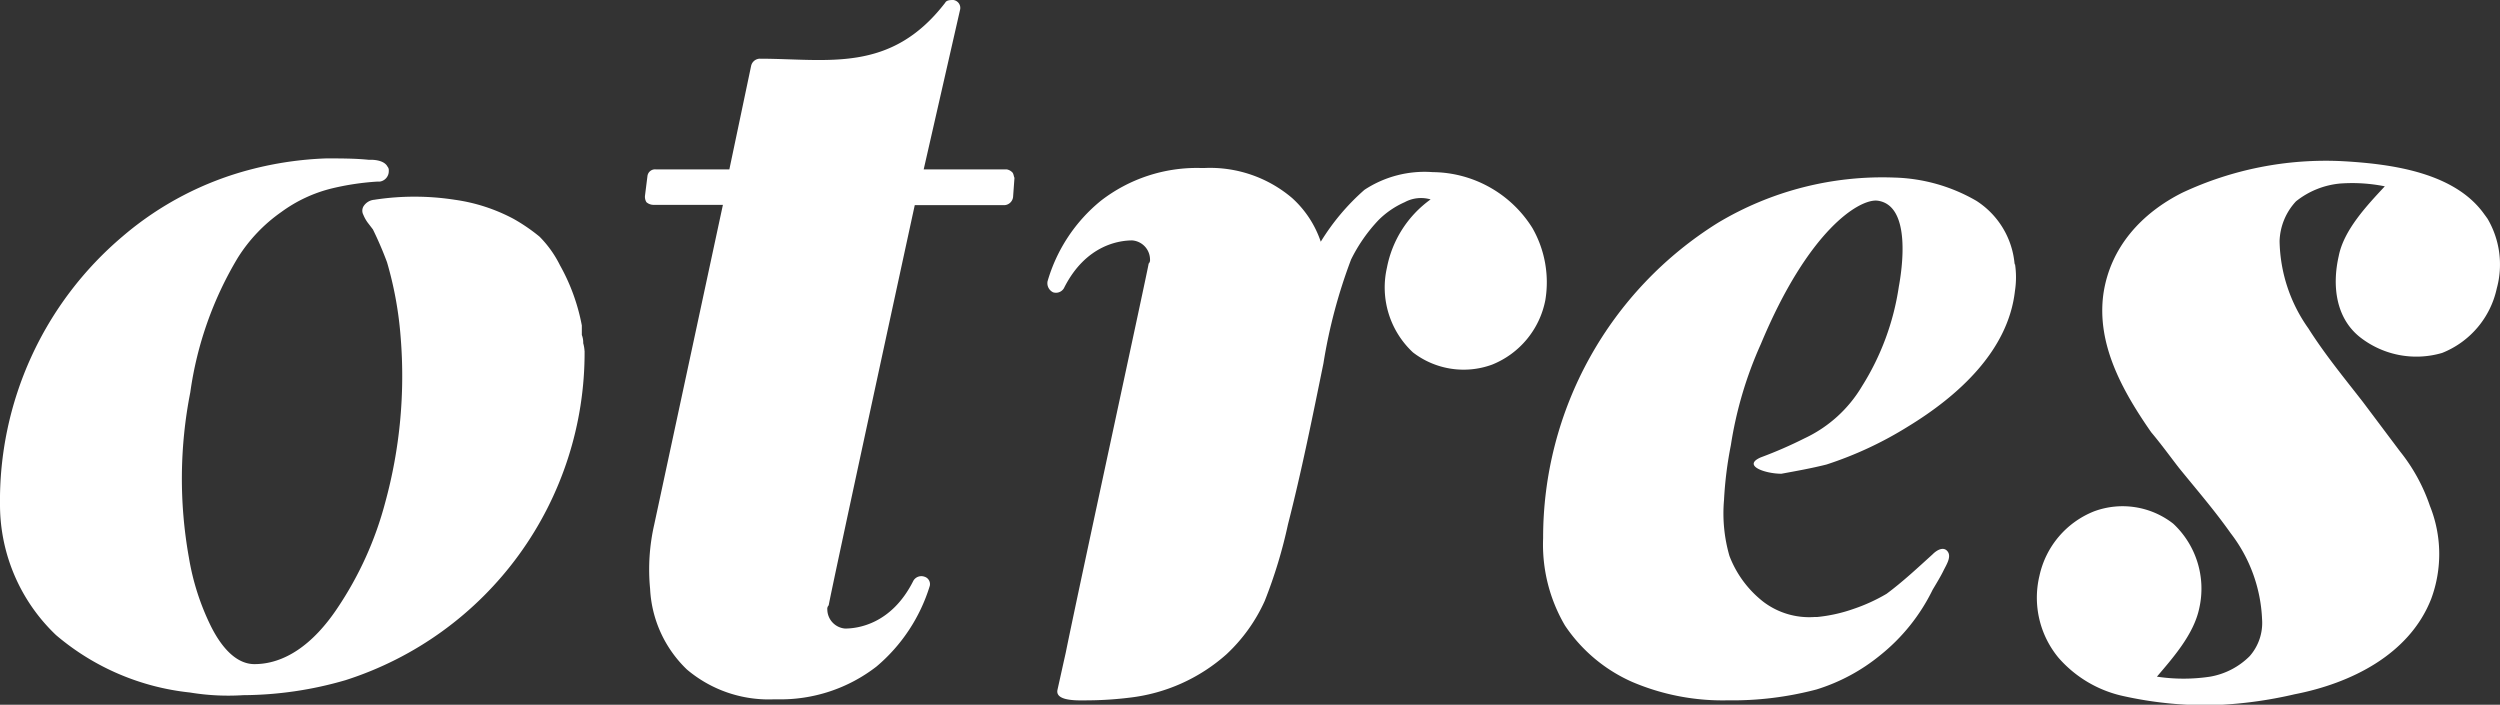
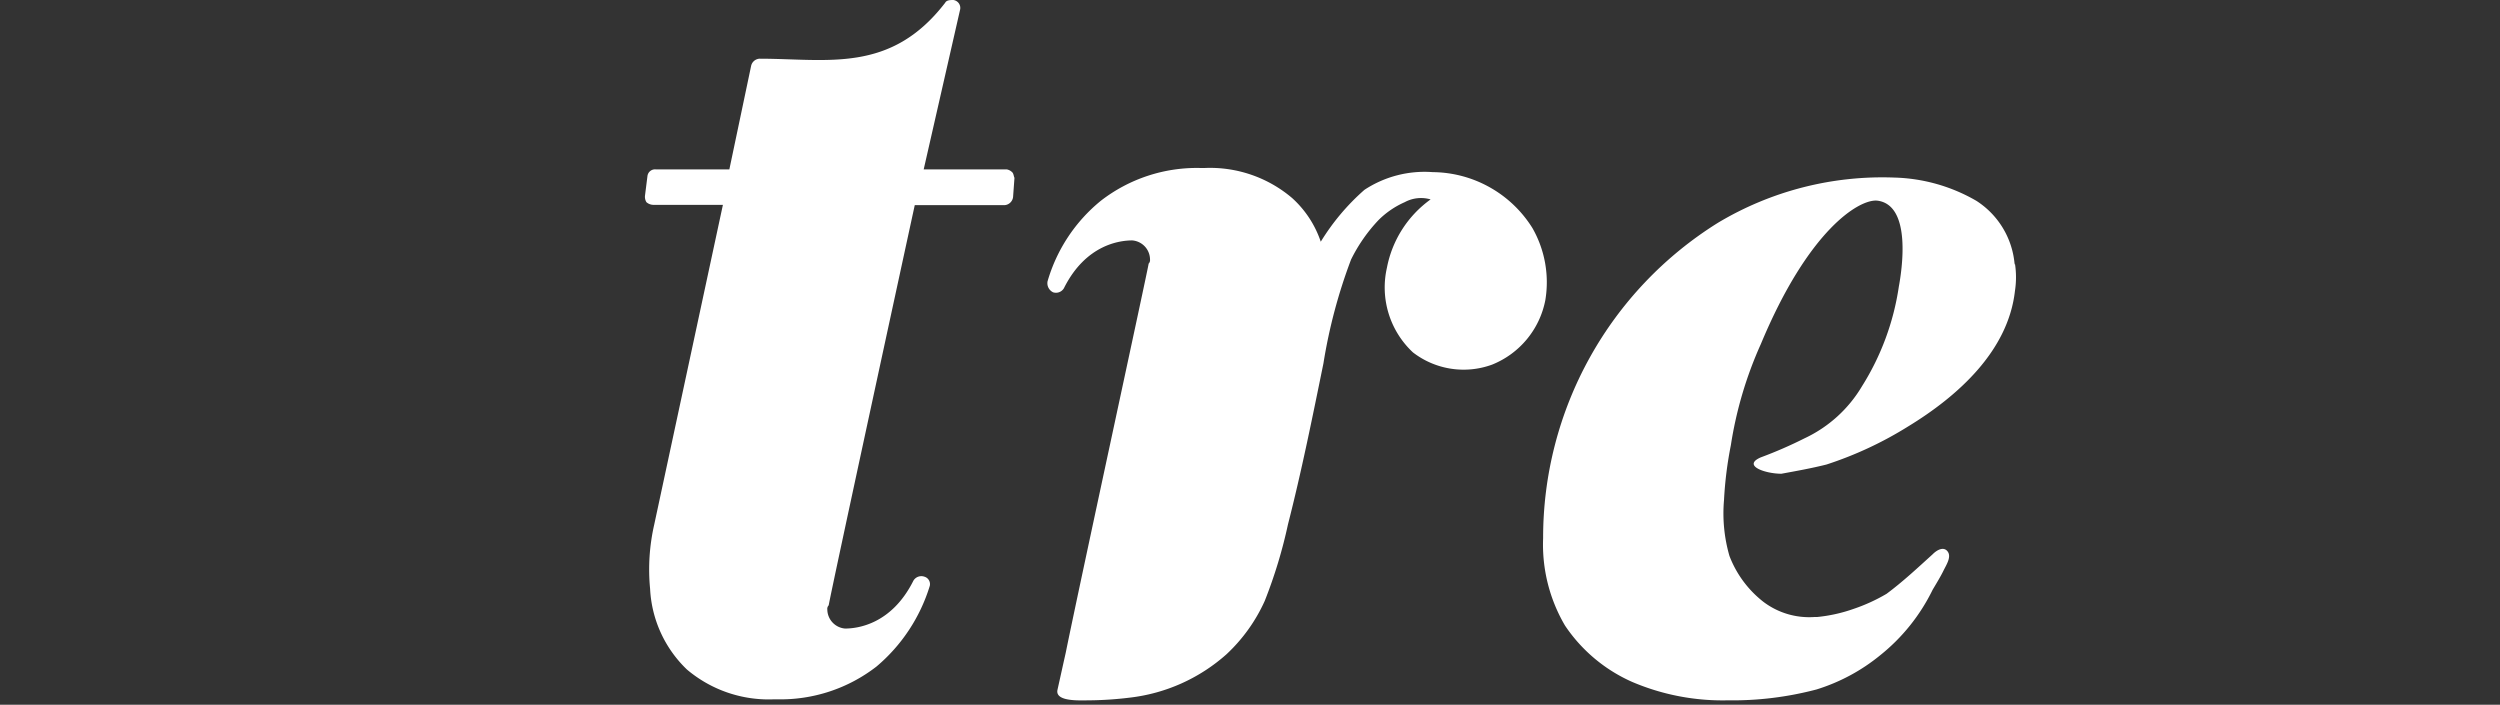
<svg xmlns="http://www.w3.org/2000/svg" viewBox="0 0 271.3 76.48">
  <rect x="0" y="0" width="271.3" height="76.48" fill="#333333" stroke="none" />
  <defs>
    <style>.cls-1{fill:#fff;}</style>
  </defs>
  <title>logo-menu-otres</title>
  <g id="Capa_2" data-name="Capa 2">
    <g id="Capa_1-2" data-name="Capa 1">
-       <path class="cls-1" d="M63.44,38.24a3.9,3.9,0,0,0-.15-1,2.21,2.21,0,0,0-.15-.89h0v-.89h0v-.14a21.41,21.41,0,0,0-2.37-6.53,11.87,11.87,0,0,0-2.22-3.11,19.47,19.47,0,0,0-2.82-1.93,19.15,19.15,0,0,0-6.37-2.07,28.52,28.52,0,0,0-8.75,0,1.53,1.53,0,0,0-1.18.74.94.94,0,0,0,0,.89,3.93,3.93,0,0,0,.59,1l.45.59A38.35,38.35,0,0,1,42,28.46a39.5,39.5,0,0,1,1.48,8.15A51.88,51.88,0,0,1,41.8,54.54,37.8,37.8,0,0,1,36.61,66c-2.67,4-5.78,6.07-9,6.07h0c-1.78,0-3.41-1.48-4.74-4.15a26.69,26.69,0,0,1-2.37-7.41,48.48,48.48,0,0,1,.15-17.93A38.77,38.77,0,0,1,25.79,28a17.25,17.25,0,0,1,4.75-5A15.53,15.53,0,0,1,36,20.45a28.49,28.49,0,0,1,4.89-.74h.3a1.14,1.14,0,0,0,1-1.18.58.58,0,0,0-.14-.45c-.3-.59-1.19-.74-1.78-.74H40c-1.48-.15-3.11-.15-4.59-.15a37.55,37.55,0,0,0-8.16,1.19,34.86,34.86,0,0,0-13.93,7.26A37.57,37.57,0,0,0,0,54.84,19.54,19.54,0,0,0,6.08,68.92a26.72,26.72,0,0,0,14.53,6.23,25.46,25.46,0,0,0,5.78.29A40.25,40.25,0,0,0,37.5,73.81,37.31,37.31,0,0,0,63.44,38.09c-.15.3-.15.15,0,.15Z" />
      <path class="cls-1" d="M109.83,18.68a1.11,1.11,0,0,0-.59-.3h-9L104.2,1a.87.87,0,0,0-.74-1c-.3,0-.74,0-.89.3C96.64,8,89.82,6.37,82.41,6.37a1,1,0,0,0-.89.74L79.15,18.38h-8a.83.83,0,0,0-.89.74L70,21.19a1.12,1.12,0,0,0,.15.75,1.16,1.16,0,0,0,.74.29h7.56L71,56.91a21.89,21.89,0,0,0-.45,7,13,13,0,0,0,4,8.75A13.74,13.74,0,0,0,84,75.89h.3a17,17,0,0,0,10.82-3.56,18.56,18.56,0,0,0,5.78-8.75.84.84,0,0,0-.59-1,1,1,0,0,0-1.19.44c-2.37,4.74-6.08,5.19-7.41,5.19a2.1,2.1,0,0,1-1.93-2.08.54.54,0,0,1,.15-.44c.3-1.78,9.34-43.43,9.34-43.43h9.78a1,1,0,0,0,.89-.89l.15-2.07C110,19.12,110,18.82,109.83,18.68Z" />
-       <path class="cls-1" d="M269.9,23.71c-3.11-5-10.37-5.92-15.71-6.22a36.68,36.68,0,0,0-17.34,3.41c-4.44,2.22-7.85,5.93-8.59,11-.75,5.48,2.07,10.52,5.18,15h0c1,1.18,2.08,2.66,3,3.85,1.92,2.37,3.85,4.59,5.63,7.11a16.4,16.4,0,0,1,3.41,9.34,5.46,5.46,0,0,1-1.34,4,8,8,0,0,1-4.29,2.23,19.31,19.31,0,0,1-5.78,0c1.77-2.08,4-4.6,4.59-7.41a9.64,9.64,0,0,0-2.82-9.19,8.92,8.92,0,0,0-8.59-1.34,9.75,9.75,0,0,0-5.93,7,10.21,10.21,0,0,0,2.07,8.89,13,13,0,0,0,7,4.15,41.74,41.74,0,0,0,9.63,1,46.05,46.05,0,0,0,9-1.19c6.07-1.18,12.45-4.29,14.82-10.37a14,14,0,0,0-.15-10.08,19.4,19.4,0,0,0-3.26-5.93l-4-5.33c-2.08-2.67-4.15-5.19-5.93-8a16.83,16.83,0,0,1-3.12-9.48,6.63,6.63,0,0,1,1.78-4.3,9,9,0,0,1,4.75-1.93,17.9,17.9,0,0,1,4.89.3c-1.93,2.07-4.45,4.74-5,7.56-.74,3.26-.3,6.67,2.22,8.74a9.91,9.91,0,0,0,9,1.78,9.75,9.75,0,0,0,5.93-7,9.81,9.81,0,0,0-1-7.56C268.57,21.79,270.94,25.49,269.9,23.71Z" />
      <path class="cls-1" d="M218.77,29.79a5.44,5.44,0,0,0-.15-1.18h0a9.08,9.08,0,0,0-4.15-6.82,18.72,18.72,0,0,0-8.89-2.52,34.75,34.75,0,0,0-19.12,4.89,40.26,40.26,0,0,0-19,34.24,17.35,17.35,0,0,0,2.37,9.48A17.08,17.08,0,0,0,177.12,74,25,25,0,0,0,187.5,76a35.68,35.68,0,0,0,9.63-1.18A20.44,20.44,0,0,0,204,71.14,20.73,20.73,0,0,0,209.73,64c.44-.74.89-1.48,1.18-2.08s.89-1.48.45-2.07-1.19-.15-1.63.3c-1.63,1.48-3.26,3-5,4.29a18.92,18.92,0,0,1-3.56,1.63,16.76,16.76,0,0,1-4,.89h-.3a8.23,8.23,0,0,1-5.48-1.63,11.53,11.53,0,0,1-3.71-5,16.65,16.65,0,0,1-.59-6.07,41.42,41.42,0,0,1,.74-5.93,42.57,42.57,0,0,1,3.26-11c5.19-12.45,10.67-15.71,12.6-15.56,3.85.44,2.67,7.7,2.37,9.34a27.94,27.94,0,0,1-4,10.81,14.27,14.27,0,0,1-6.22,5.64,46.29,46.29,0,0,1-4.75,2.07c-2.07.89.45,1.78,2.23,1.78,1.63-.3,3.26-.59,4.89-1a40.14,40.14,0,0,0,8.89-4.15c5.34-3.26,10.82-8.15,11.56-14.67a9.79,9.79,0,0,0,0-3C218.62,29.05,218.77,29.64,218.77,29.79Z" />
      <path class="cls-1" d="M166.3,24.75a12.88,12.88,0,0,0-10.82-6.07,11.87,11.87,0,0,0-7.41,1.92,24.46,24.46,0,0,0-4.74,5.63,11.21,11.21,0,0,0-3.11-4.74,13.74,13.74,0,0,0-9.49-3.26h-.45a17,17,0,0,0-10.82,3.56,17.56,17.56,0,0,0-5.78,8.74,1.1,1.1,0,0,0,.6,1.19,1,1,0,0,0,1.18-.45c2.37-4.74,6.08-5.18,7.41-5.18a2.09,2.09,0,0,1,1.93,2.07.55.55,0,0,1-.15.45c0,.29-7.56,35.12-9,42.24-.3,1.33-.59,2.66-.89,4S117.24,76,118.28,76a38.93,38.93,0,0,0,4.3-.29A19.09,19.09,0,0,0,133.1,71a18.07,18.07,0,0,0,4.15-5.79,52.66,52.66,0,0,0,2.52-8.3c1.48-5.78,2.67-11.7,3.85-17.48a57.31,57.31,0,0,1,3-11.27,17.34,17.34,0,0,1,3-4.3,9.38,9.38,0,0,1,2.82-1.92,3.71,3.71,0,0,1,2.81-.3,11.87,11.87,0,0,0-4.74,7.41,9.64,9.64,0,0,0,2.82,9.19,9,9,0,0,0,8.59,1.33,9.48,9.48,0,0,0,5.78-7A11.86,11.86,0,0,0,166.3,24.75Z" />
    </g>
  </g>
</svg>